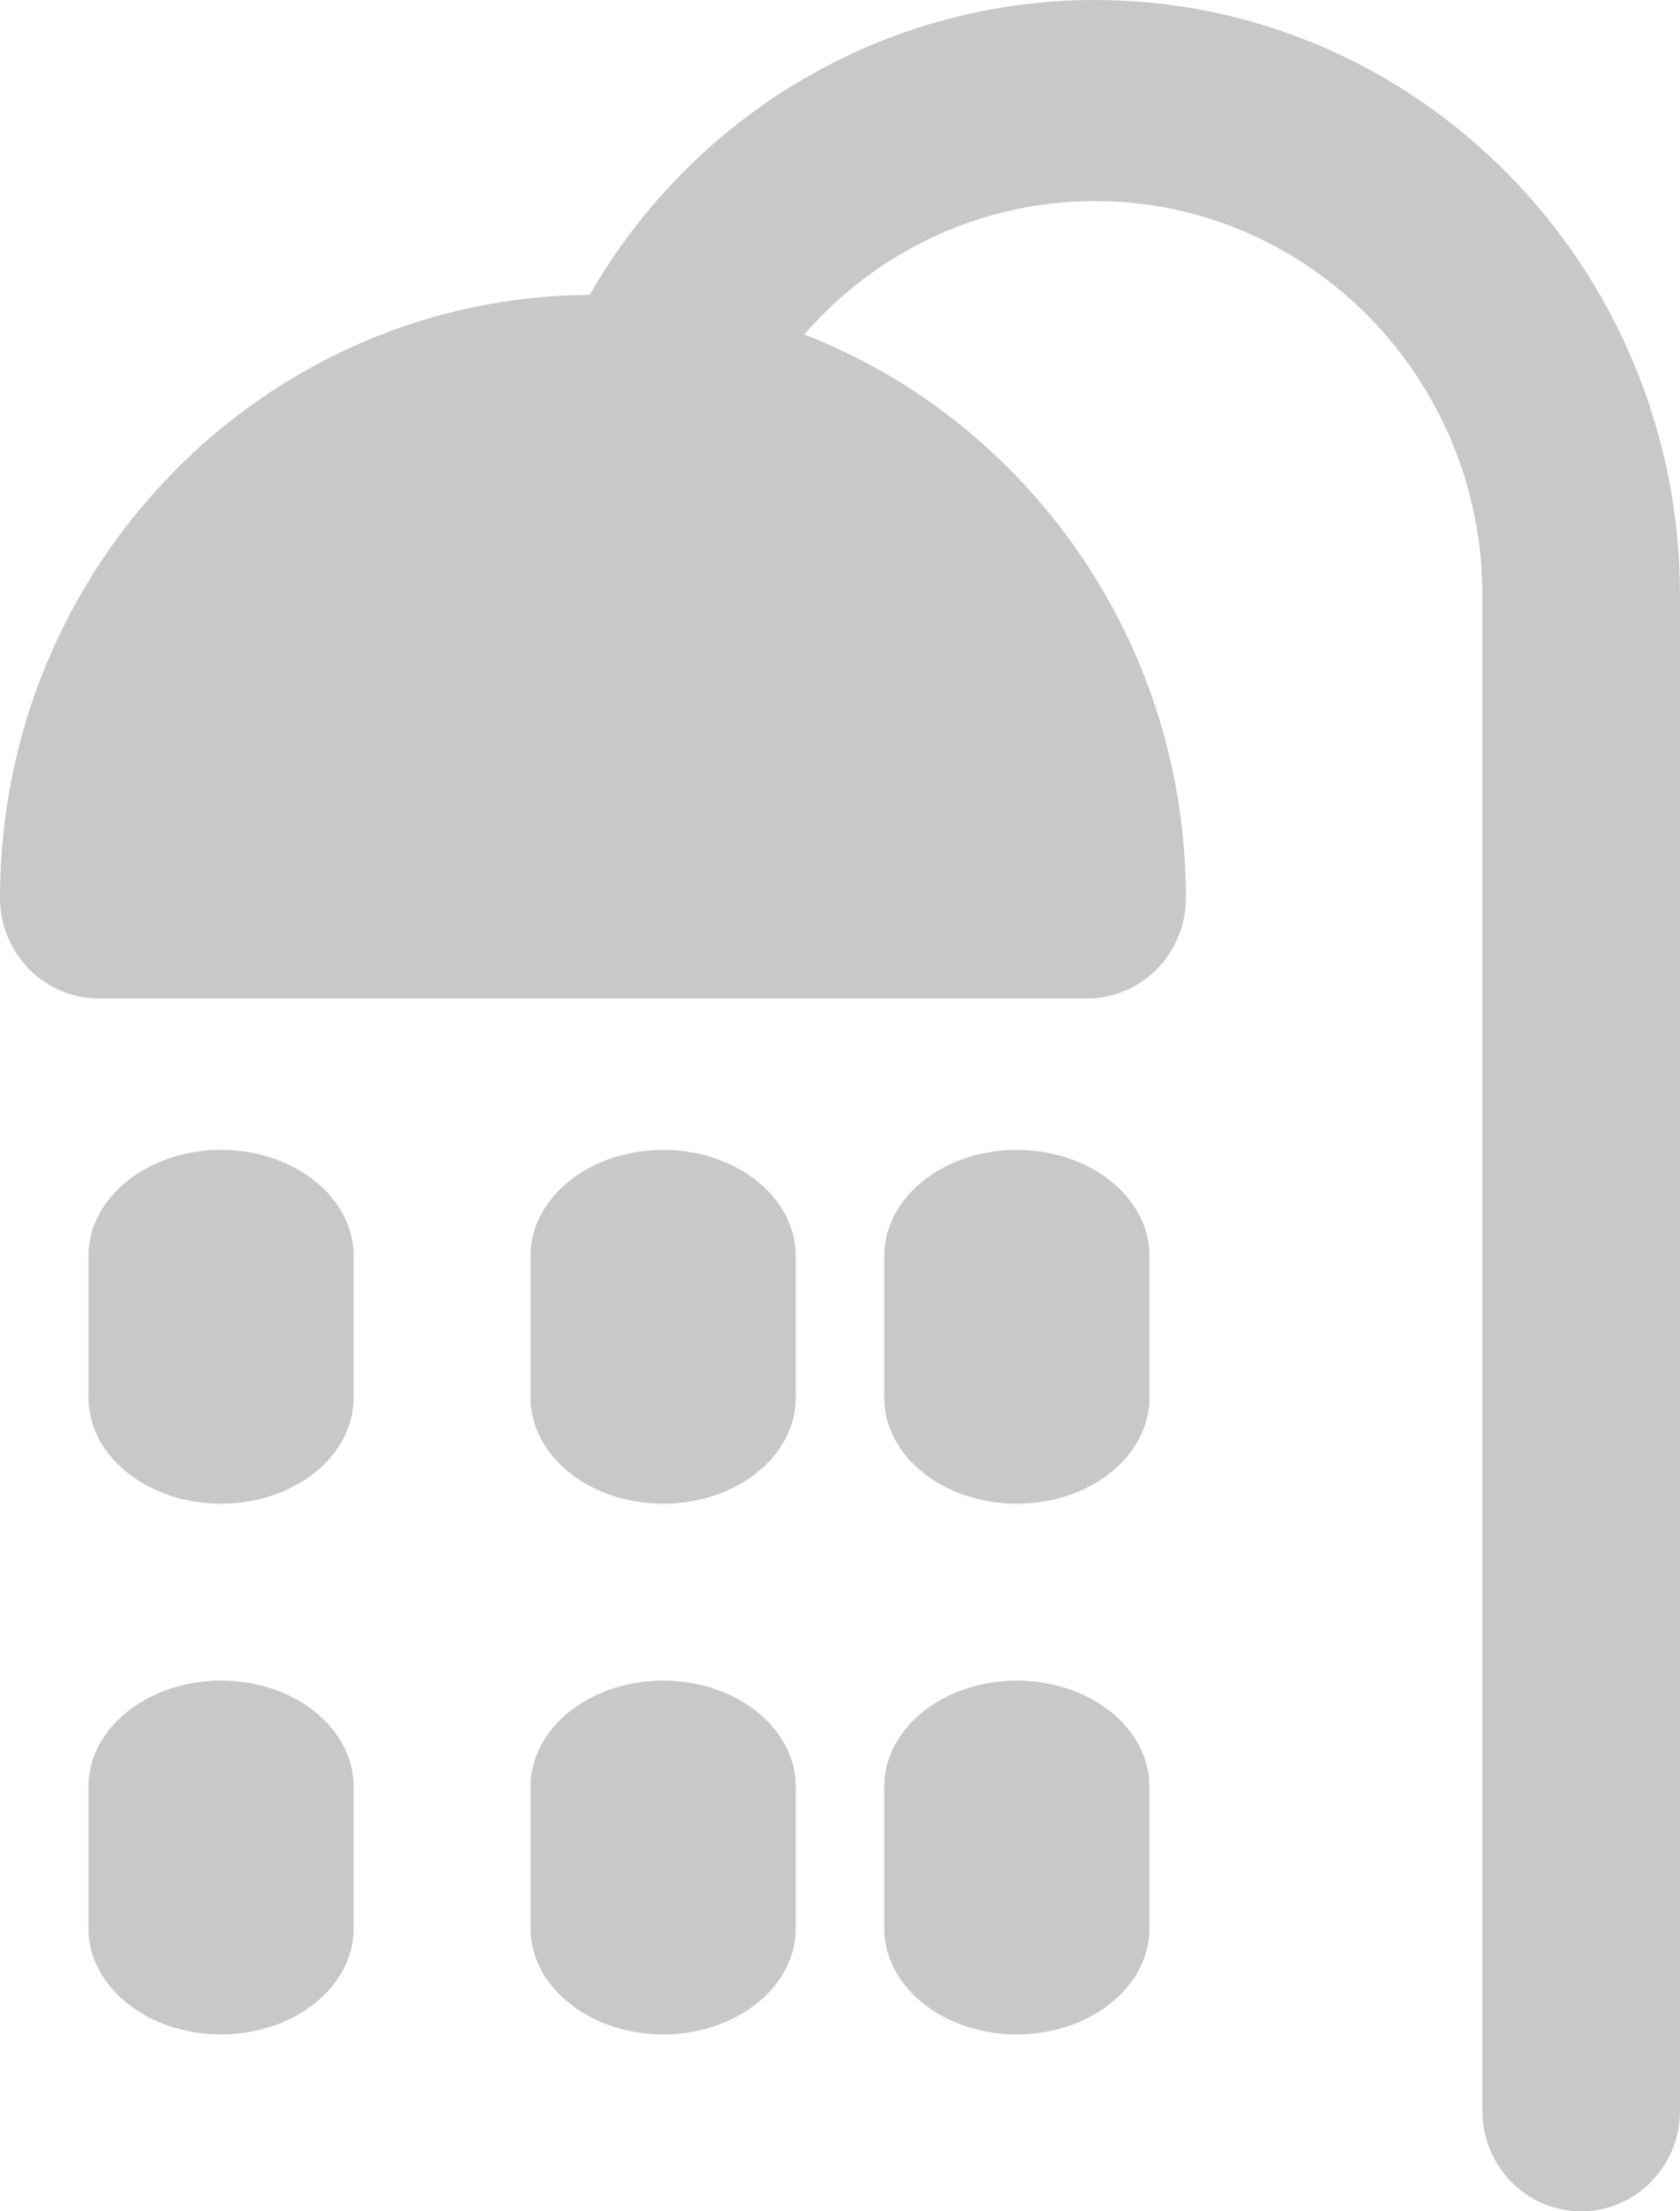
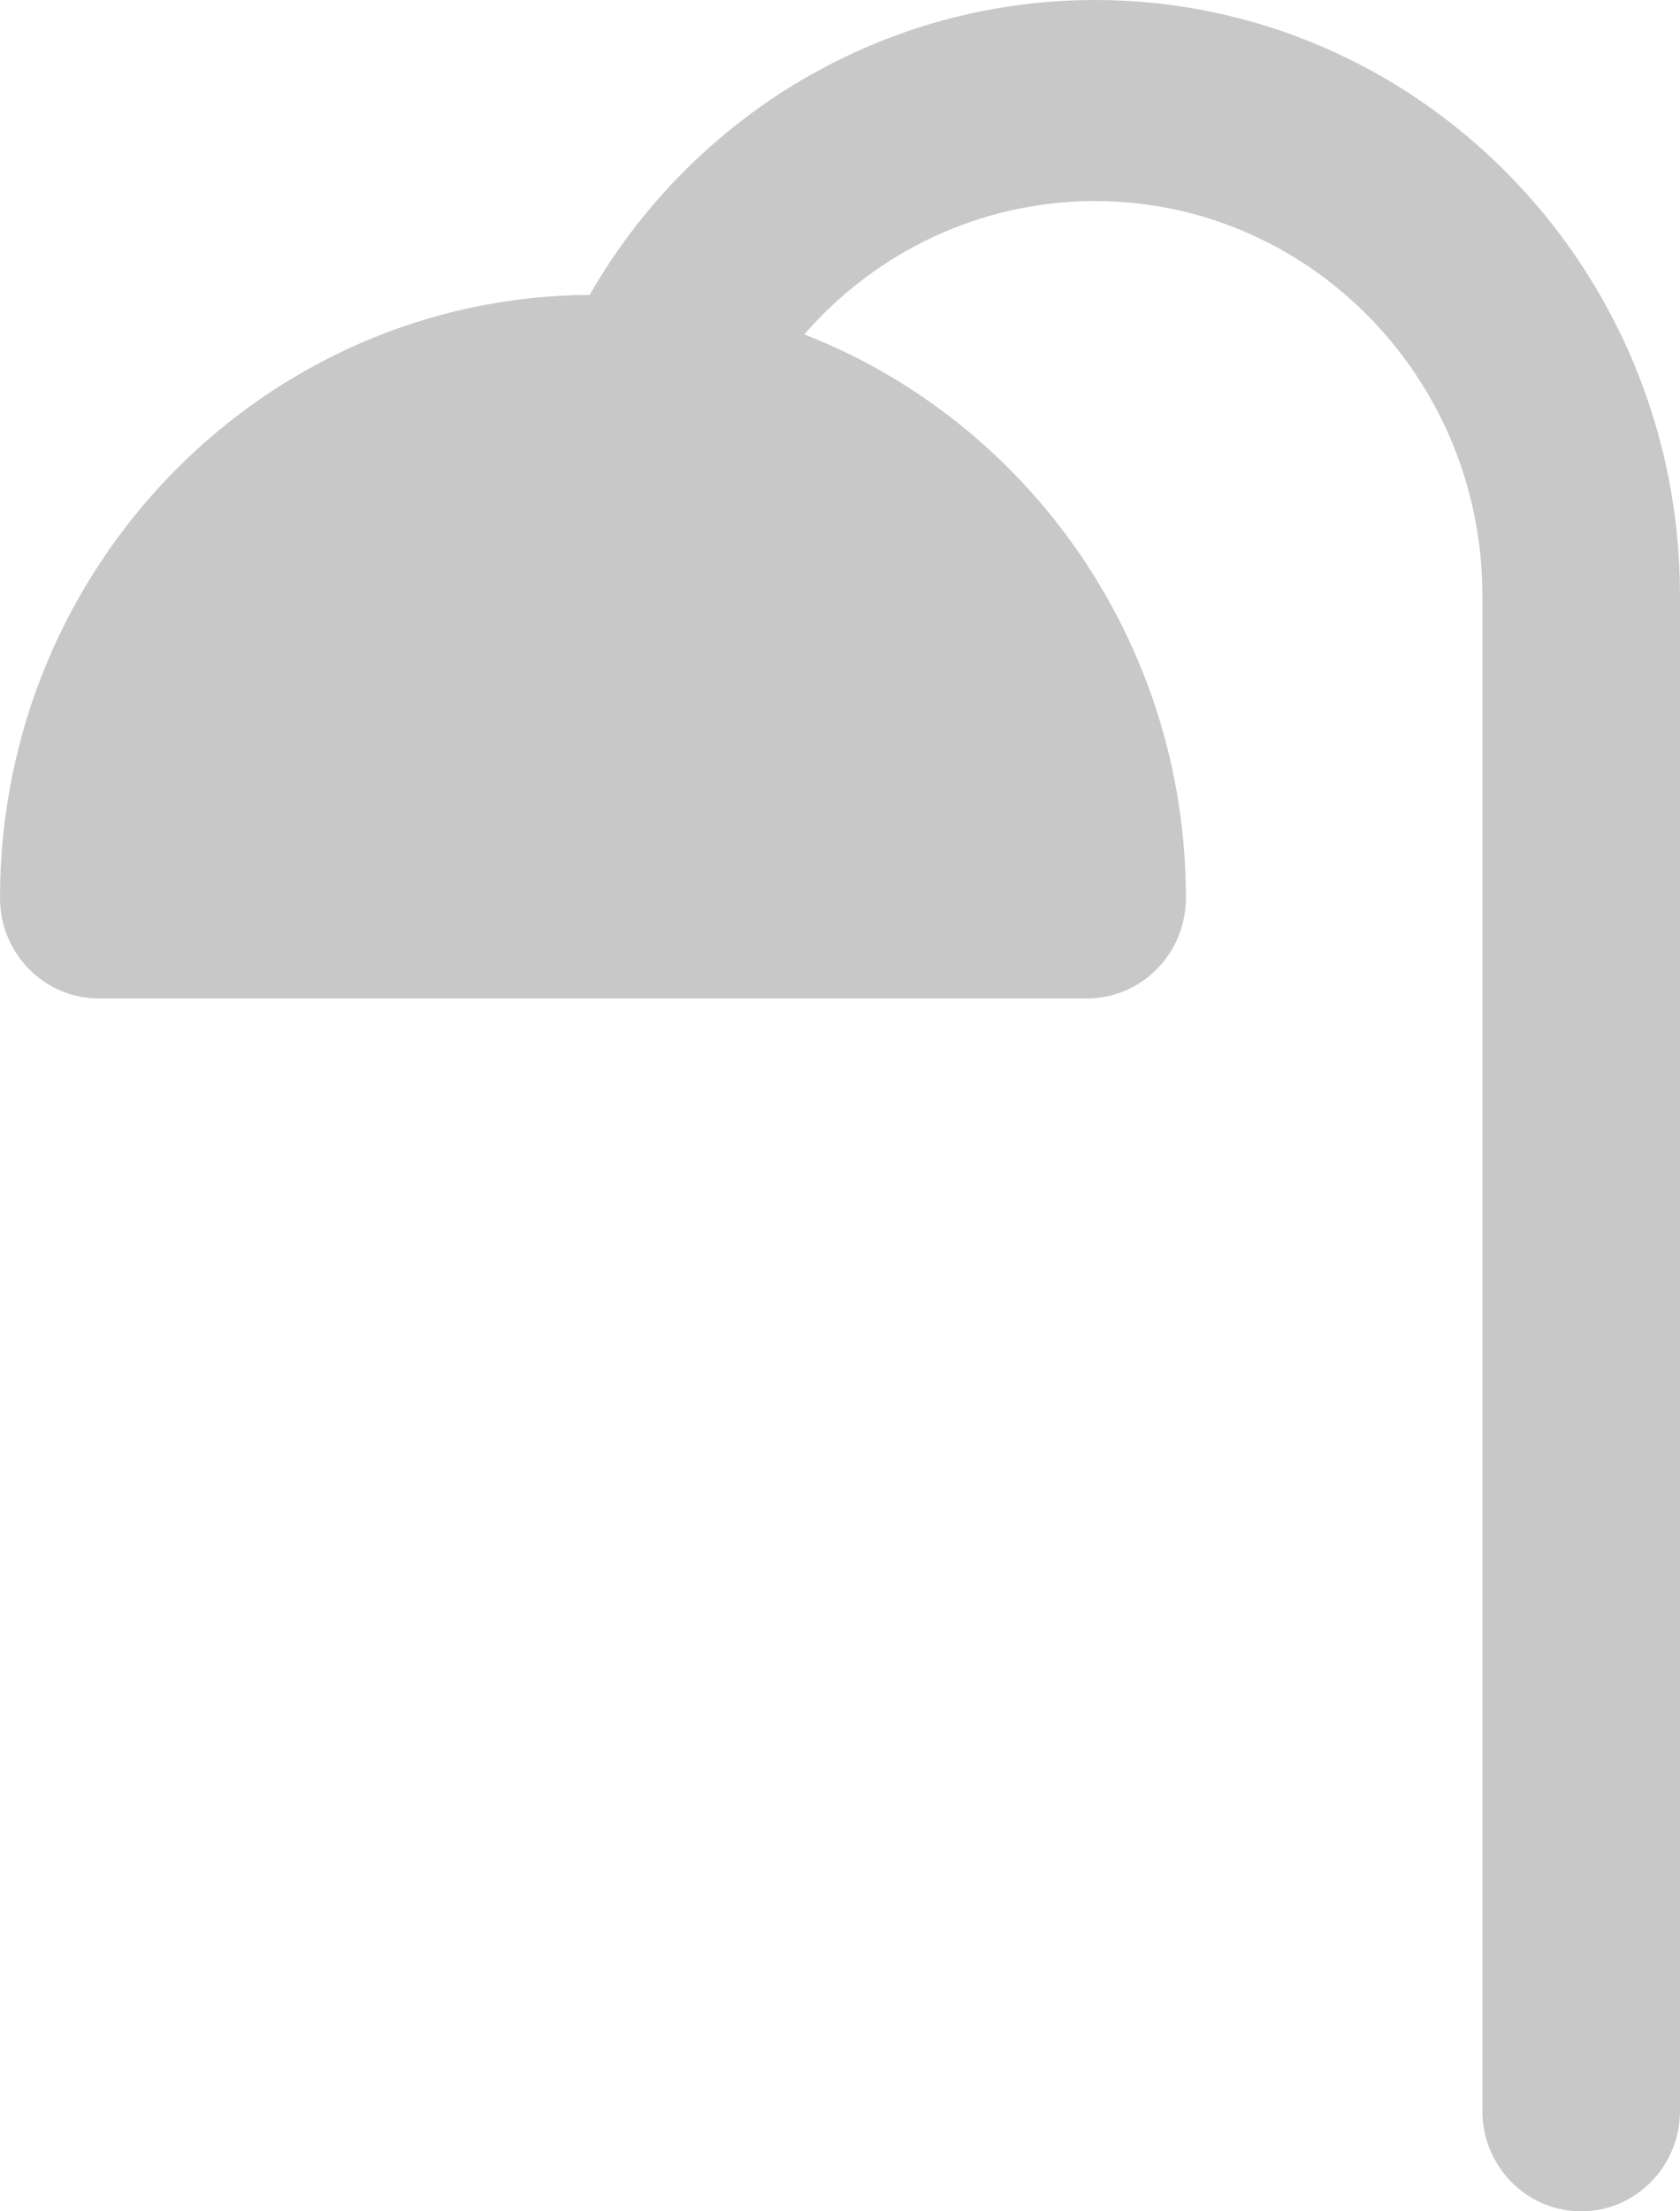
<svg xmlns="http://www.w3.org/2000/svg" xmlns:xlink="http://www.w3.org/1999/xlink" width="19" height="25" viewBox="0 0 19 25" version="1.1">
  <title>002-shower</title>
  <desc>Created using Figma</desc>
  <g id="Canvas" transform="translate(2137 -947)">
    <g id="002-shower">
      <g id="Shape">
        <use xlink:href="#path0_fill" transform="translate(-2137 947)" fill="#C8C8C8" />
      </g>
      <g id="Shape">
        <use xlink:href="#path1_fill" transform="translate(-2136 966)" fill="#C8C8C8" />
      </g>
      <g id="Shape">
        <use xlink:href="#path1_fill" transform="translate(-2131 966)" fill="#C8C8C8" />
      </g>
      <g id="Shape">
        <use xlink:href="#path1_fill" transform="translate(-2127 966)" fill="#C8C8C8" />
      </g>
      <g id="Shape">
        <use xlink:href="#path1_fill" transform="translate(-2136 960)" fill="#C8C8C8" />
      </g>
      <g id="Shape">
        <use xlink:href="#path1_fill" transform="translate(-2131 960)" fill="#C8C8C8" />
      </g>
      <g id="Shape">
        <use xlink:href="#path1_fill" transform="translate(-2127 960)" fill="#C8C8C8" />
      </g>
    </g>
  </g>
  <defs>
    <path id="path0_fill" d="M 12.383 0C 10.01 0 7.845 1.286 6.669 3.334C 2.988 3.354 0 6.404 0 10.152C 0 10.779 0.5 11.288 1.118 11.288L 12.294 11.288C 12.911 11.288 13.412 10.779 13.412 10.152C 13.412 7.248 11.617 4.762 9.096 3.781C 9.914 2.838 11.103 2.273 12.383 2.273C 14.799 2.273 16.765 4.272 16.765 6.729L 16.765 23.864C 16.765 24.491 17.265 25 17.882 25C 18.5 25 19 24.491 19 23.864L 19 6.729C 19 3.018 16.032 0 12.383 0Z" />
-     <path id="path1_fill" d="M 1.5 0C 0.672 0 0 0.537 0 1.2L 0 2.8C 0 3.463 0.672 4 1.5 4C 2.328 4 3 3.463 3 2.8L 3 1.2C 3 0.537 2.328 0 1.5 0Z" />
  </defs>
</svg>